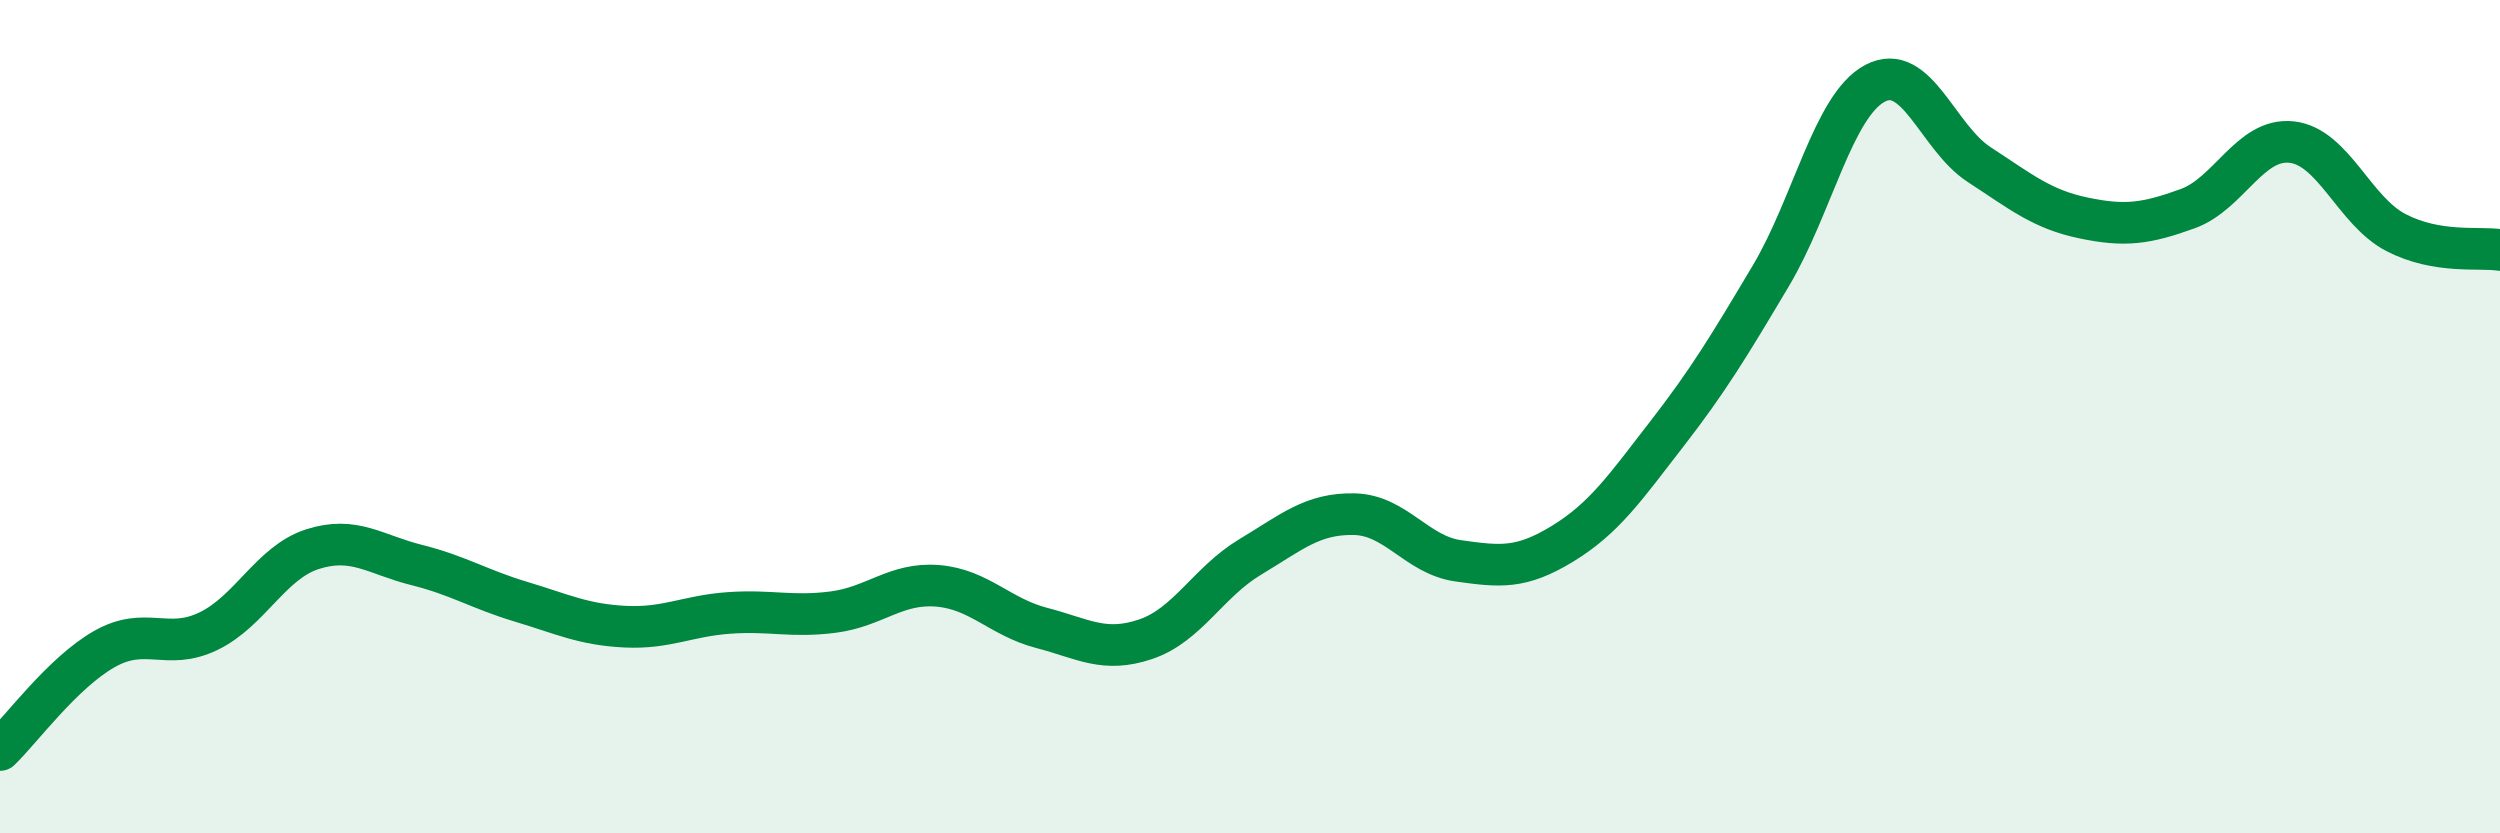
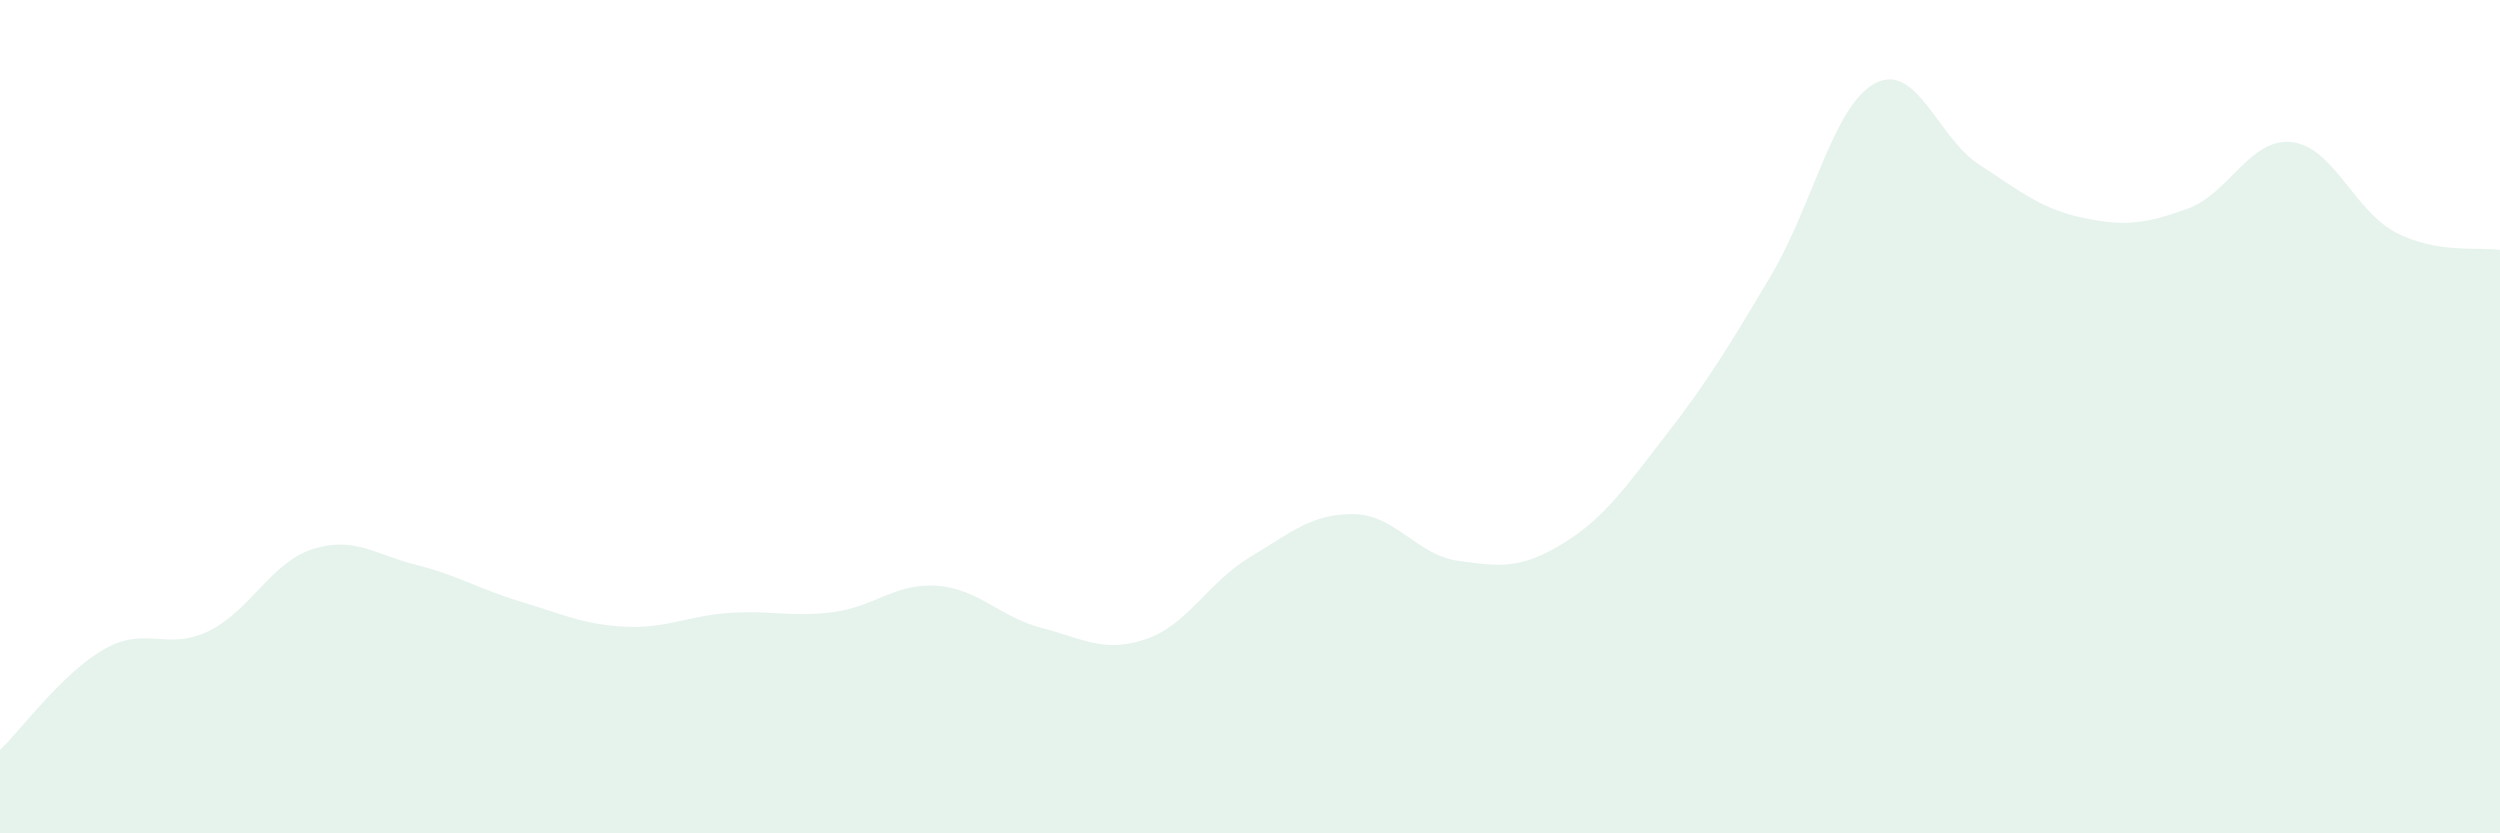
<svg xmlns="http://www.w3.org/2000/svg" width="60" height="20" viewBox="0 0 60 20">
  <path d="M 0,18 C 0.5,17.52 1.5,16.15 2.5,15.58 C 3.5,15.01 4,15.63 5,15.15 C 6,14.67 6.5,13.5 7.5,13.18 C 8.5,12.86 9,13.31 10,13.56 C 11,13.81 11.5,14.14 12.5,14.44 C 13.5,14.74 14,14.99 15,15.04 C 16,15.09 16.5,14.78 17.5,14.71 C 18.5,14.64 19,14.82 20,14.69 C 21,14.56 21.5,13.98 22.5,14.06 C 23.5,14.14 24,14.81 25,15.07 C 26,15.33 26.5,15.68 27.5,15.34 C 28.5,15 29,13.97 30,13.37 C 31,12.77 31.5,12.32 32.5,12.34 C 33.5,12.36 34,13.32 35,13.46 C 36,13.6 36.5,13.66 37.5,13.05 C 38.5,12.44 39,11.71 40,10.42 C 41,9.13 41.5,8.3 42.5,6.62 C 43.5,4.94 44,2.53 45,2 C 46,1.47 46.5,3.3 47.5,3.95 C 48.5,4.6 49,5.02 50,5.23 C 51,5.44 51.5,5.37 52.5,5.01 C 53.5,4.65 54,3.3 55,3.41 C 56,3.52 56.5,5.06 57.5,5.58 C 58.5,6.1 59.5,5.92 60,6L60 20L0 20Z" fill="#008740" opacity="0.1" stroke-linecap="round" stroke-linejoin="round" />
-   <path d="M 0,18 C 0.5,17.52 1.5,16.15 2.5,15.58 C 3.5,15.01 4,15.63 5,15.15 C 6,14.67 6.5,13.5 7.5,13.18 C 8.5,12.86 9,13.31 10,13.56 C 11,13.81 11.5,14.14 12.5,14.44 C 13.5,14.74 14,14.99 15,15.04 C 16,15.09 16.5,14.78 17.5,14.71 C 18.5,14.64 19,14.82 20,14.69 C 21,14.56 21.5,13.98 22.5,14.06 C 23.5,14.14 24,14.81 25,15.07 C 26,15.33 26.5,15.68 27.5,15.34 C 28.5,15 29,13.97 30,13.37 C 31,12.77 31.5,12.32 32.5,12.34 C 33.5,12.36 34,13.32 35,13.46 C 36,13.6 36.5,13.66 37.5,13.05 C 38.5,12.44 39,11.71 40,10.42 C 41,9.13 41.5,8.3 42.5,6.62 C 43.5,4.94 44,2.53 45,2 C 46,1.47 46.5,3.3 47.5,3.95 C 48.5,4.6 49,5.02 50,5.23 C 51,5.44 51.5,5.37 52.5,5.01 C 53.5,4.65 54,3.3 55,3.41 C 56,3.52 56.5,5.06 57.5,5.58 C 58.5,6.1 59.5,5.92 60,6" stroke="#008740" stroke-width="1" fill="none" stroke-linecap="round" stroke-linejoin="round" />
</svg>